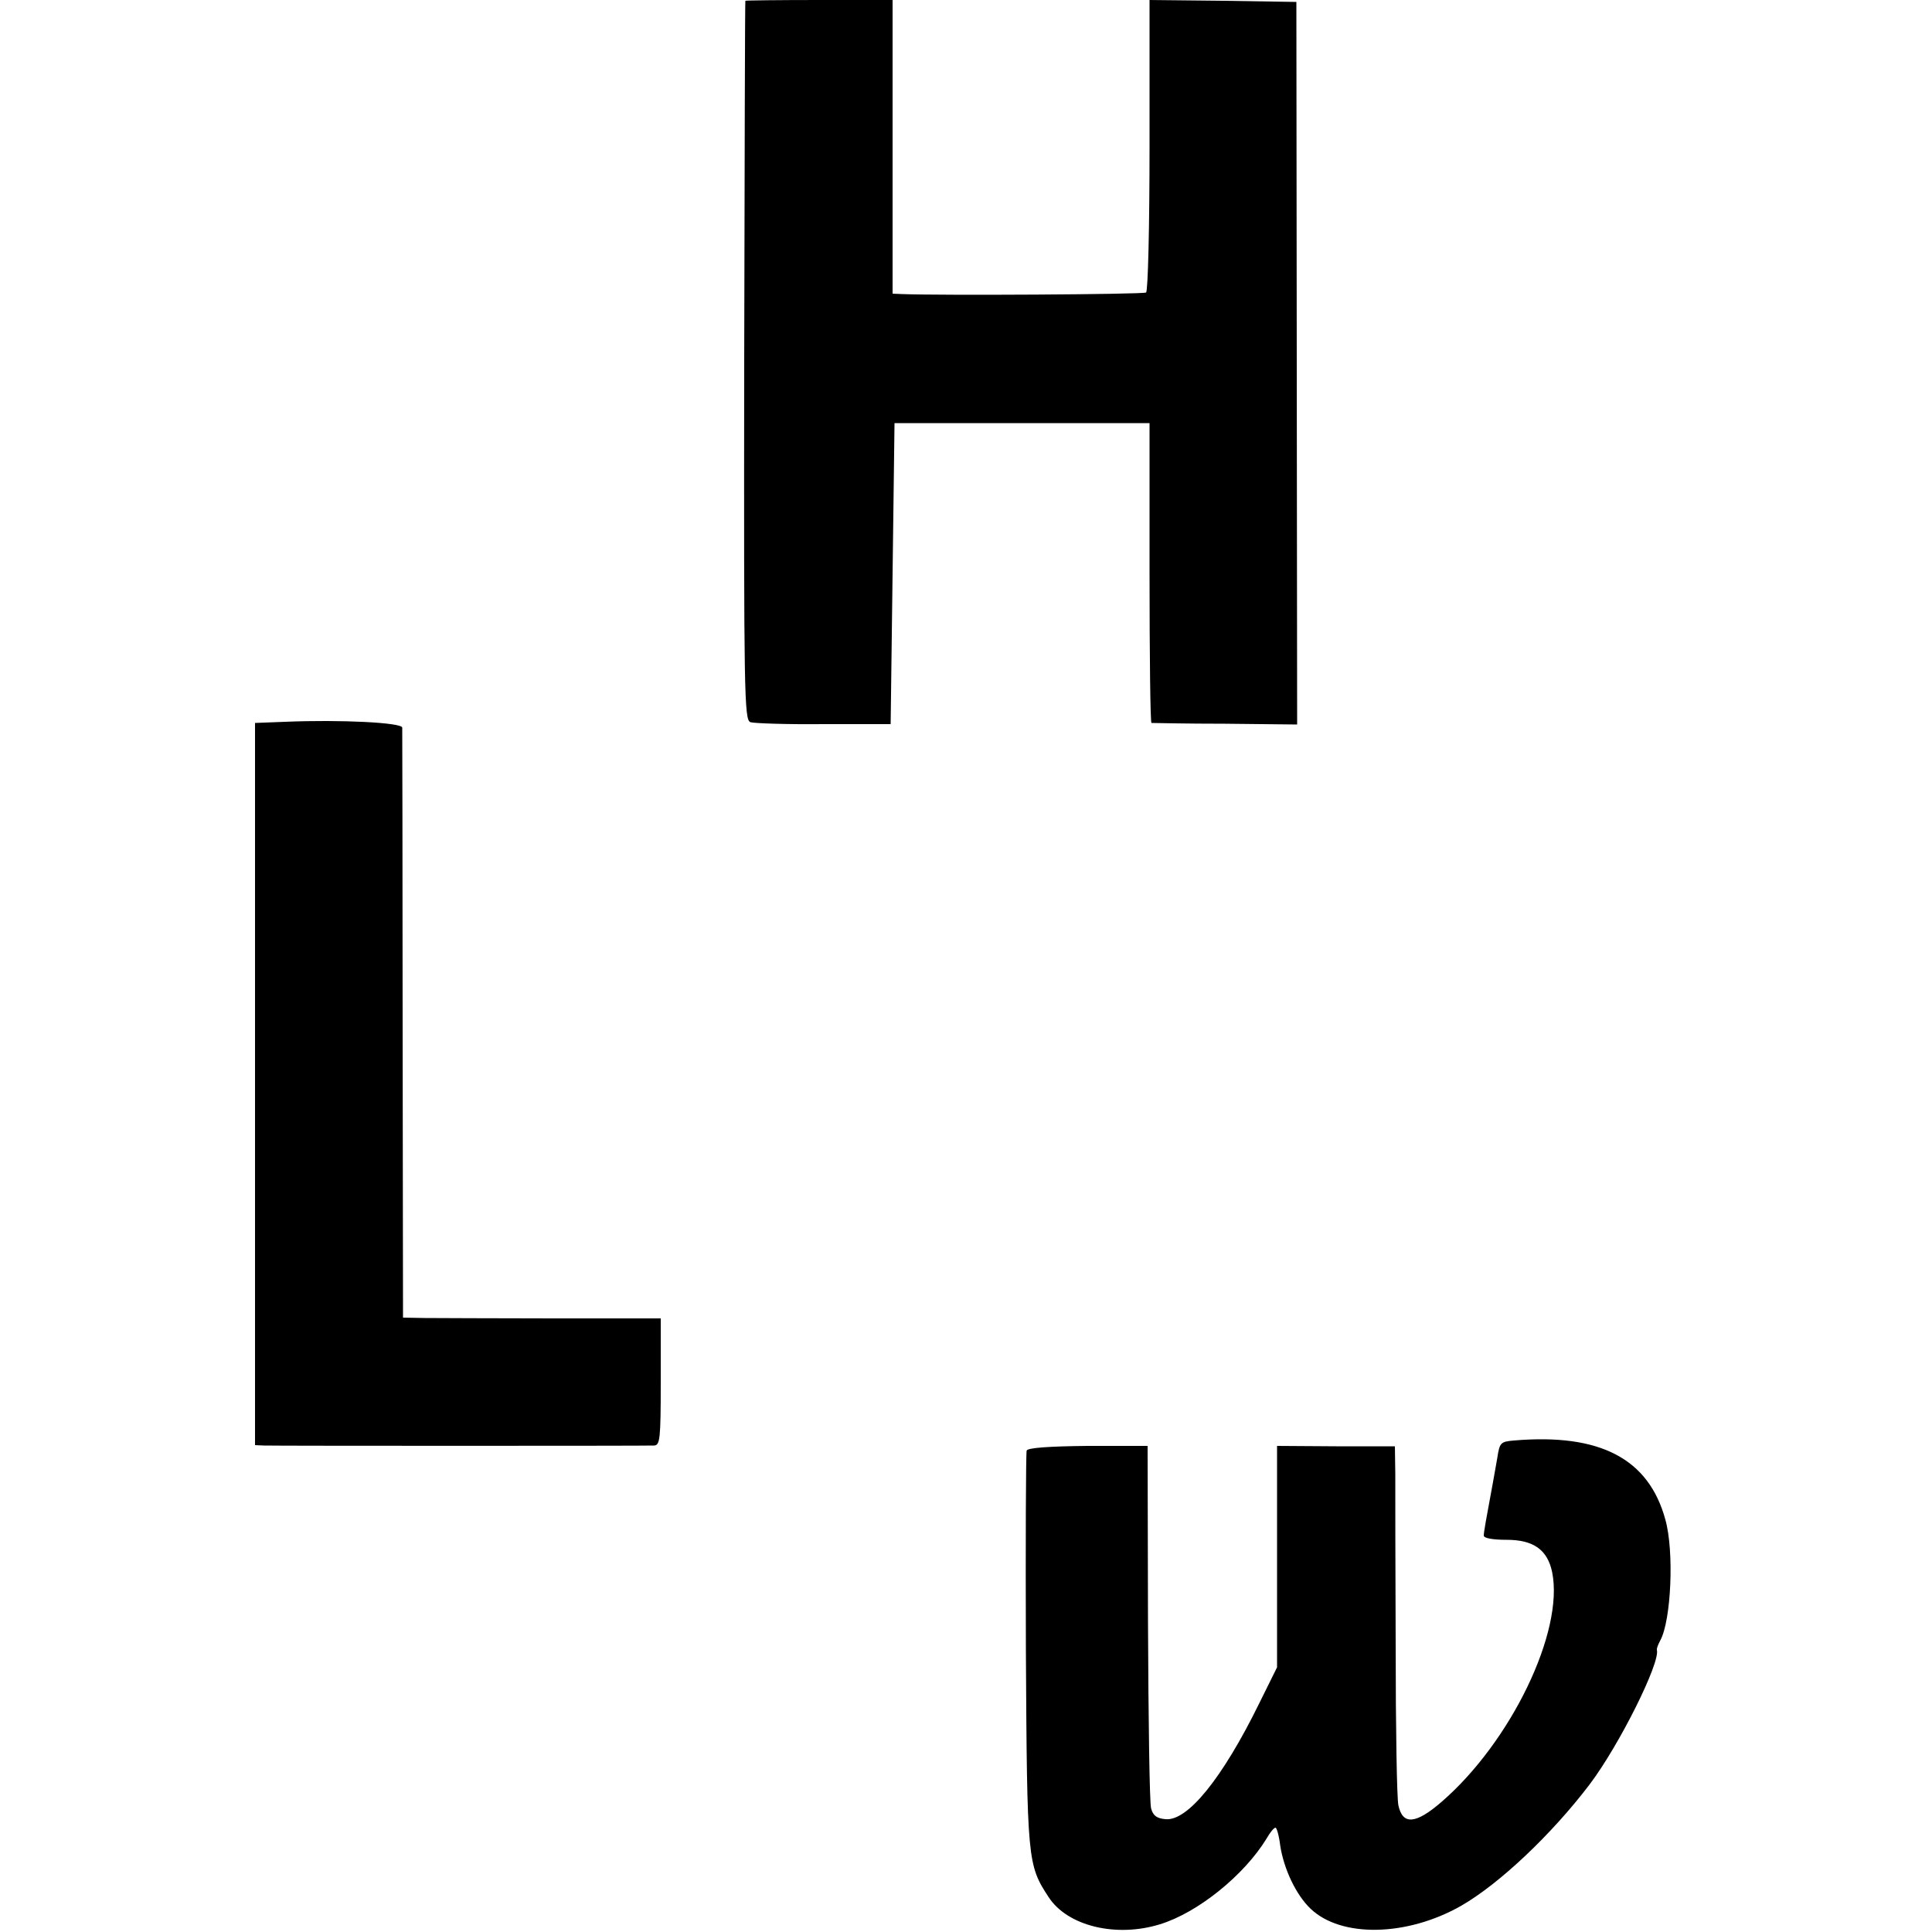
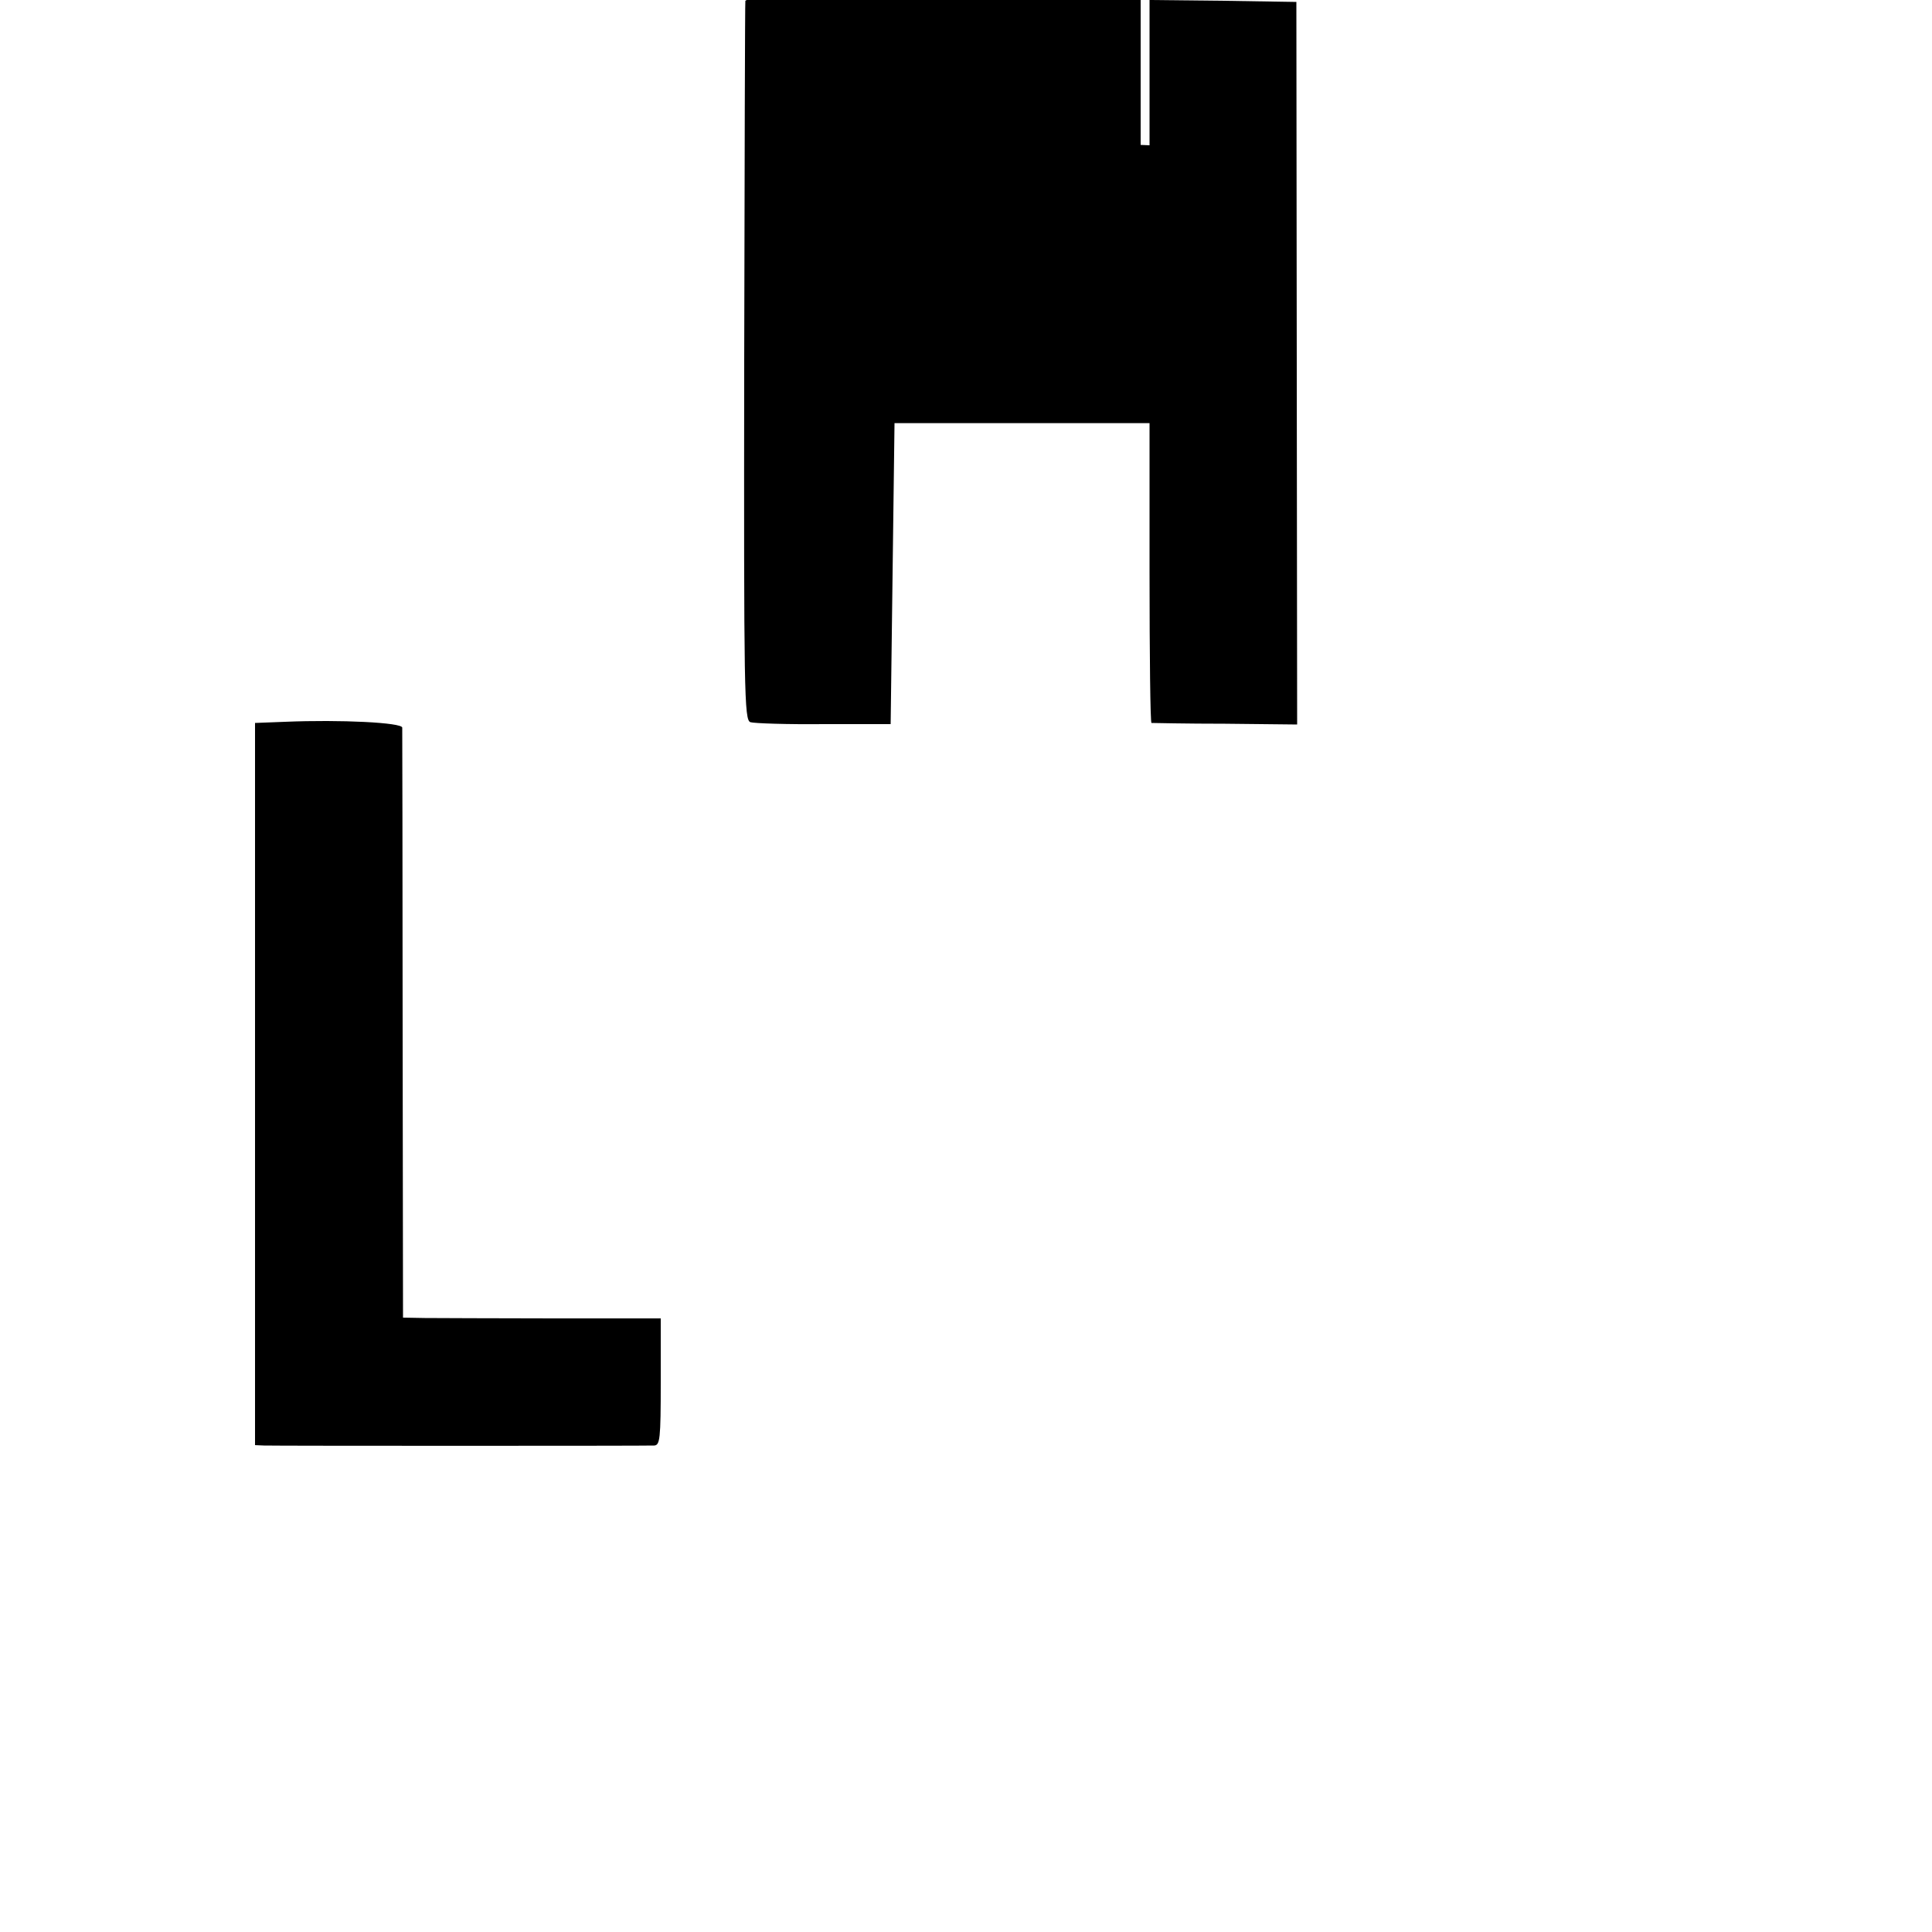
<svg xmlns="http://www.w3.org/2000/svg" version="1.0" width="500pt" height="500pt" viewBox="0 0 500 500" preserveAspectRatio="xMidYMid meet">
  <g transform="translate(0,500) scale(0.1,-0.1)" fill="#000000" stroke="none">
-     <path d="M1929 4998 c-1 -2 -2 -421 -3 -932 -1 -863 0 -929 16 -935 9 -3 95 -6 190 -5 l173 0 5 390 5 389 330 0 330 0 0 -387 c0 -214 2 -388 5 -389 3 0 89 -2 191 -2 l186 -2 -1 935 -1 935 -190 3 -190 2 0 -376 c0 -211 -4 -378 -9 -381 -7 -5 -536 -8 -633 -4 l-23 1 0 380 0 380 -190 0 c-104 0 -190 -1 -191 -2z" />
+     <path d="M1929 4998 c-1 -2 -2 -421 -3 -932 -1 -863 0 -929 16 -935 9 -3 95 -6 190 -5 l173 0 5 390 5 389 330 0 330 0 0 -387 c0 -214 2 -388 5 -389 3 0 89 -2 191 -2 l186 -2 -1 935 -1 935 -190 3 -190 2 0 -376 l-23 1 0 380 0 380 -190 0 c-104 0 -190 -1 -191 -2z" />
    <path d="M738 3132 l-78 -3 0 -934 0 -935 23 -1 c31 -1 988 -1 1010 0 15 1 17 16 17 165 l0 164 -277 0 c-153 0 -303 1 -334 1 l-56 1 -1 758 c0 416 -1 762 -1 769 -1 13 -159 21 -303 15z" />
-     <path d="M3918 1272 c-34 -3 -37 -5 -43 -45 -4 -23 -9 -51 -11 -62 -18 -97 -24 -130 -24 -139 0 -7 24 -11 59 -11 70 0 106 -26 118 -84 31 -154 -107 -439 -286 -594 -67 -58 -101 -61 -112 -9 -4 18 -7 203 -7 410 -1 207 -1 409 -1 448 l-1 71 -152 0 -153 1 0 -287 0 -286 -47 -95 c-95 -193 -185 -304 -242 -298 -22 2 -32 9 -37 28 -4 14 -7 230 -8 482 l-1 456 -155 0 c-102 -1 -155 -5 -158 -12 -2 -6 -3 -238 -2 -516 3 -547 4 -556 59 -640 49 -75 175 -105 288 -70 98 30 218 127 276 222 9 16 19 28 23 28 3 0 9 -20 12 -45 9 -61 41 -129 79 -165 79 -75 248 -72 388 7 100 57 236 186 334 315 77 102 183 315 174 348 -1 3 3 14 9 25 28 52 36 230 13 312 -43 158 -169 224 -392 205z" />
  </g>
</svg>